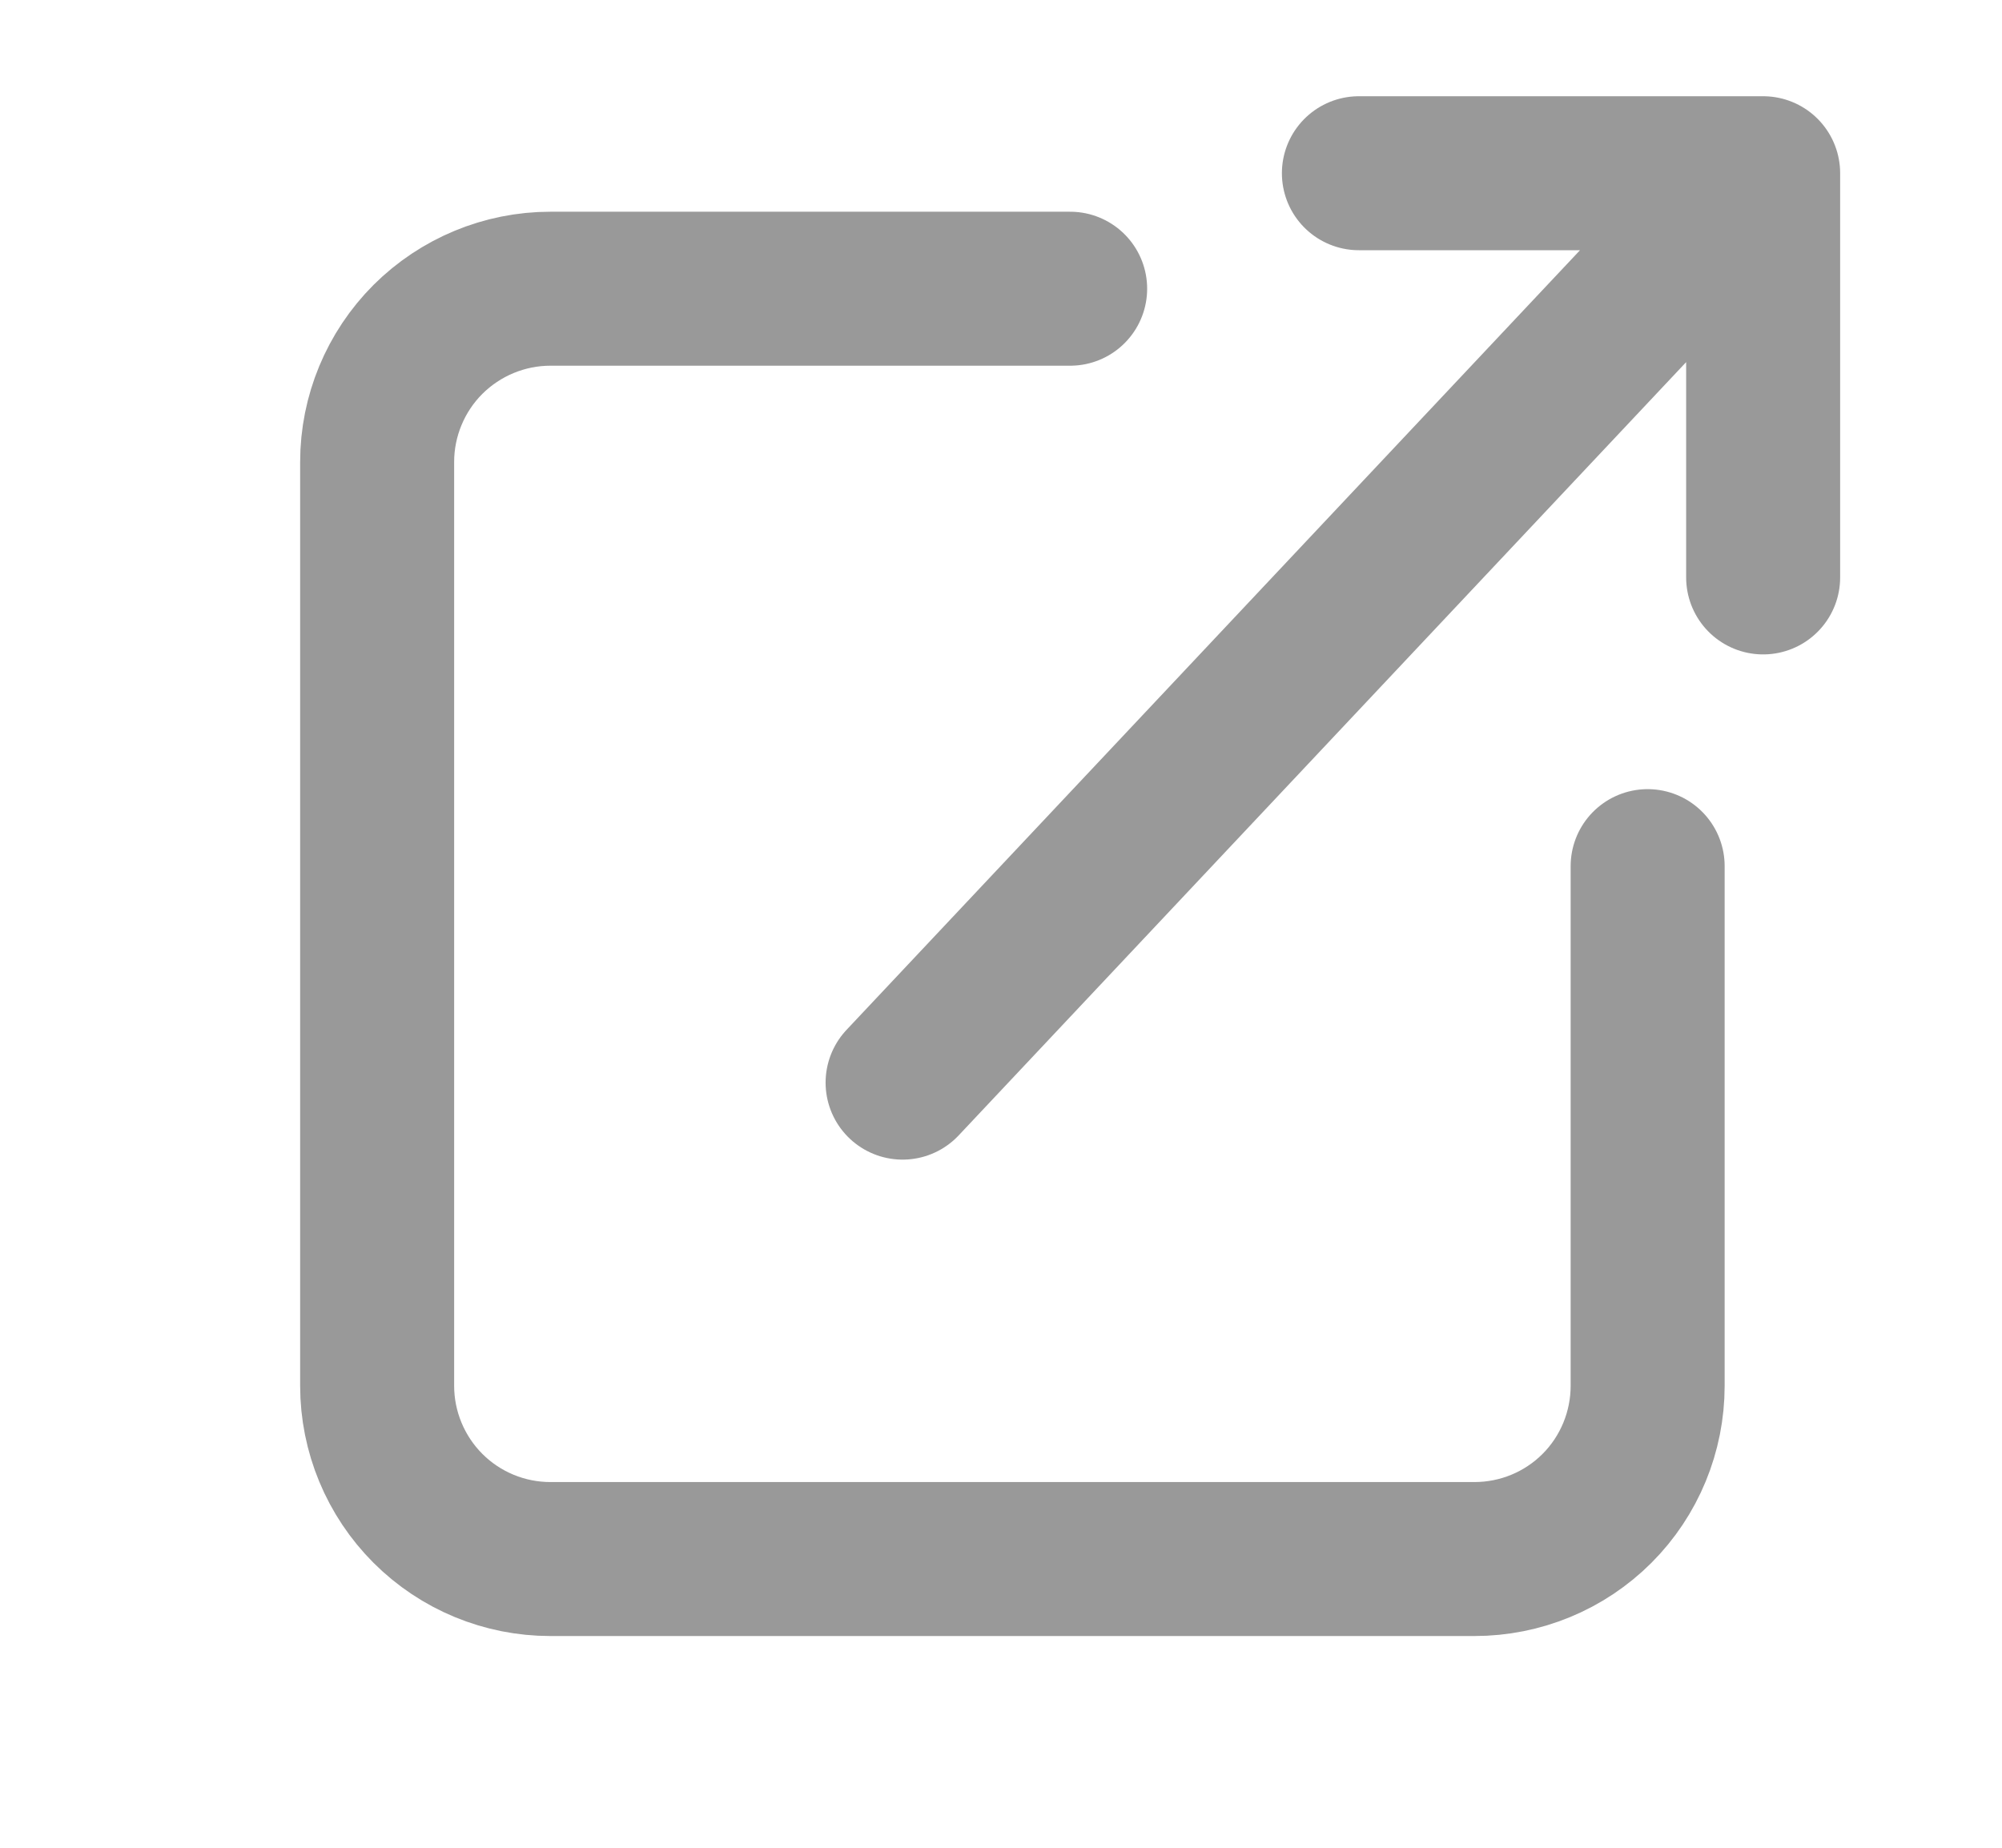
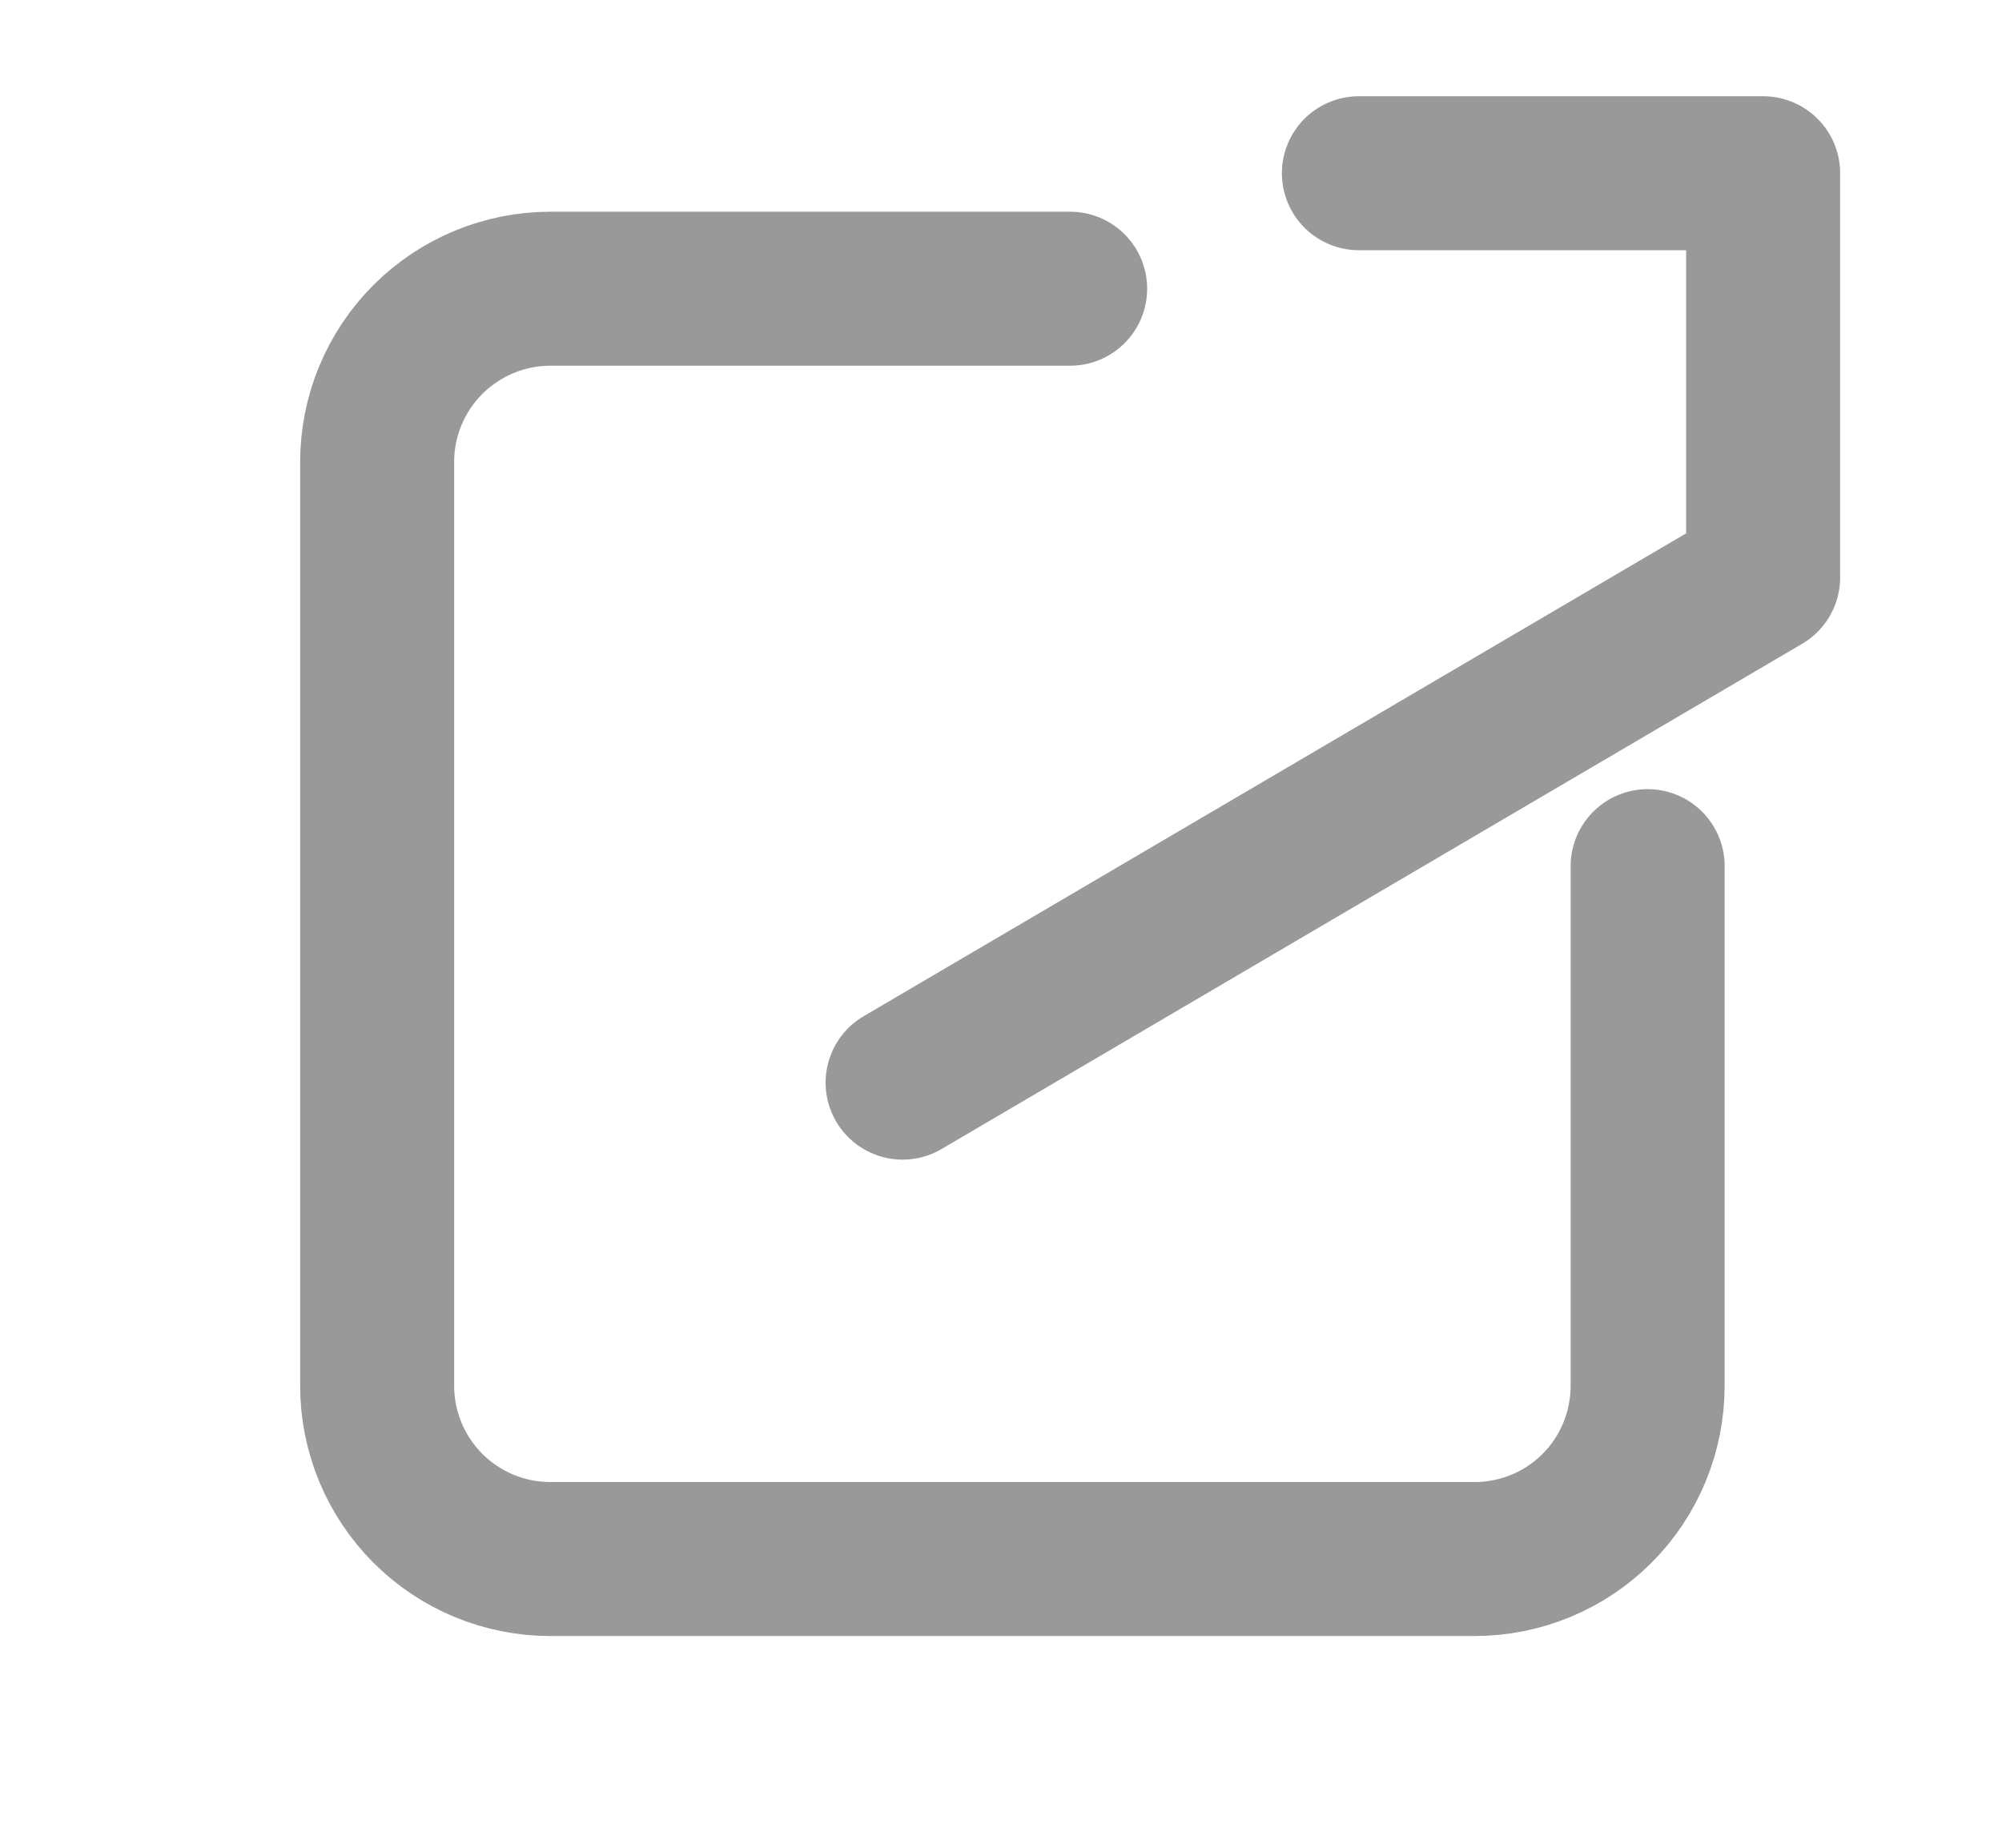
<svg xmlns="http://www.w3.org/2000/svg" width="13" height="12" viewBox="0 0 13 12" fill="none">
  <g opacity="0.4">
-     <path d="M8.824 1.125H11.449V3.75M10.887 1.688L5.861 7.031M6.949 1.875H3.574C3.276 1.875 2.99 1.994 2.779 2.204C2.568 2.415 2.449 2.702 2.449 3V9C2.449 9.298 2.568 9.585 2.779 9.796C2.99 10.007 3.276 10.125 3.574 10.125H9.574C9.873 10.125 10.159 10.007 10.37 9.796C10.581 9.585 10.699 9.298 10.699 9V5.625" stroke="black" stroke-linecap="round" stroke-linejoin="round" />
+     <path d="M8.824 1.125H11.449V3.75L5.861 7.031M6.949 1.875H3.574C3.276 1.875 2.99 1.994 2.779 2.204C2.568 2.415 2.449 2.702 2.449 3V9C2.449 9.298 2.568 9.585 2.779 9.796C2.99 10.007 3.276 10.125 3.574 10.125H9.574C9.873 10.125 10.159 10.007 10.37 9.796C10.581 9.585 10.699 9.298 10.699 9V5.625" stroke="black" stroke-linecap="round" stroke-linejoin="round" />
  </g>
</svg>